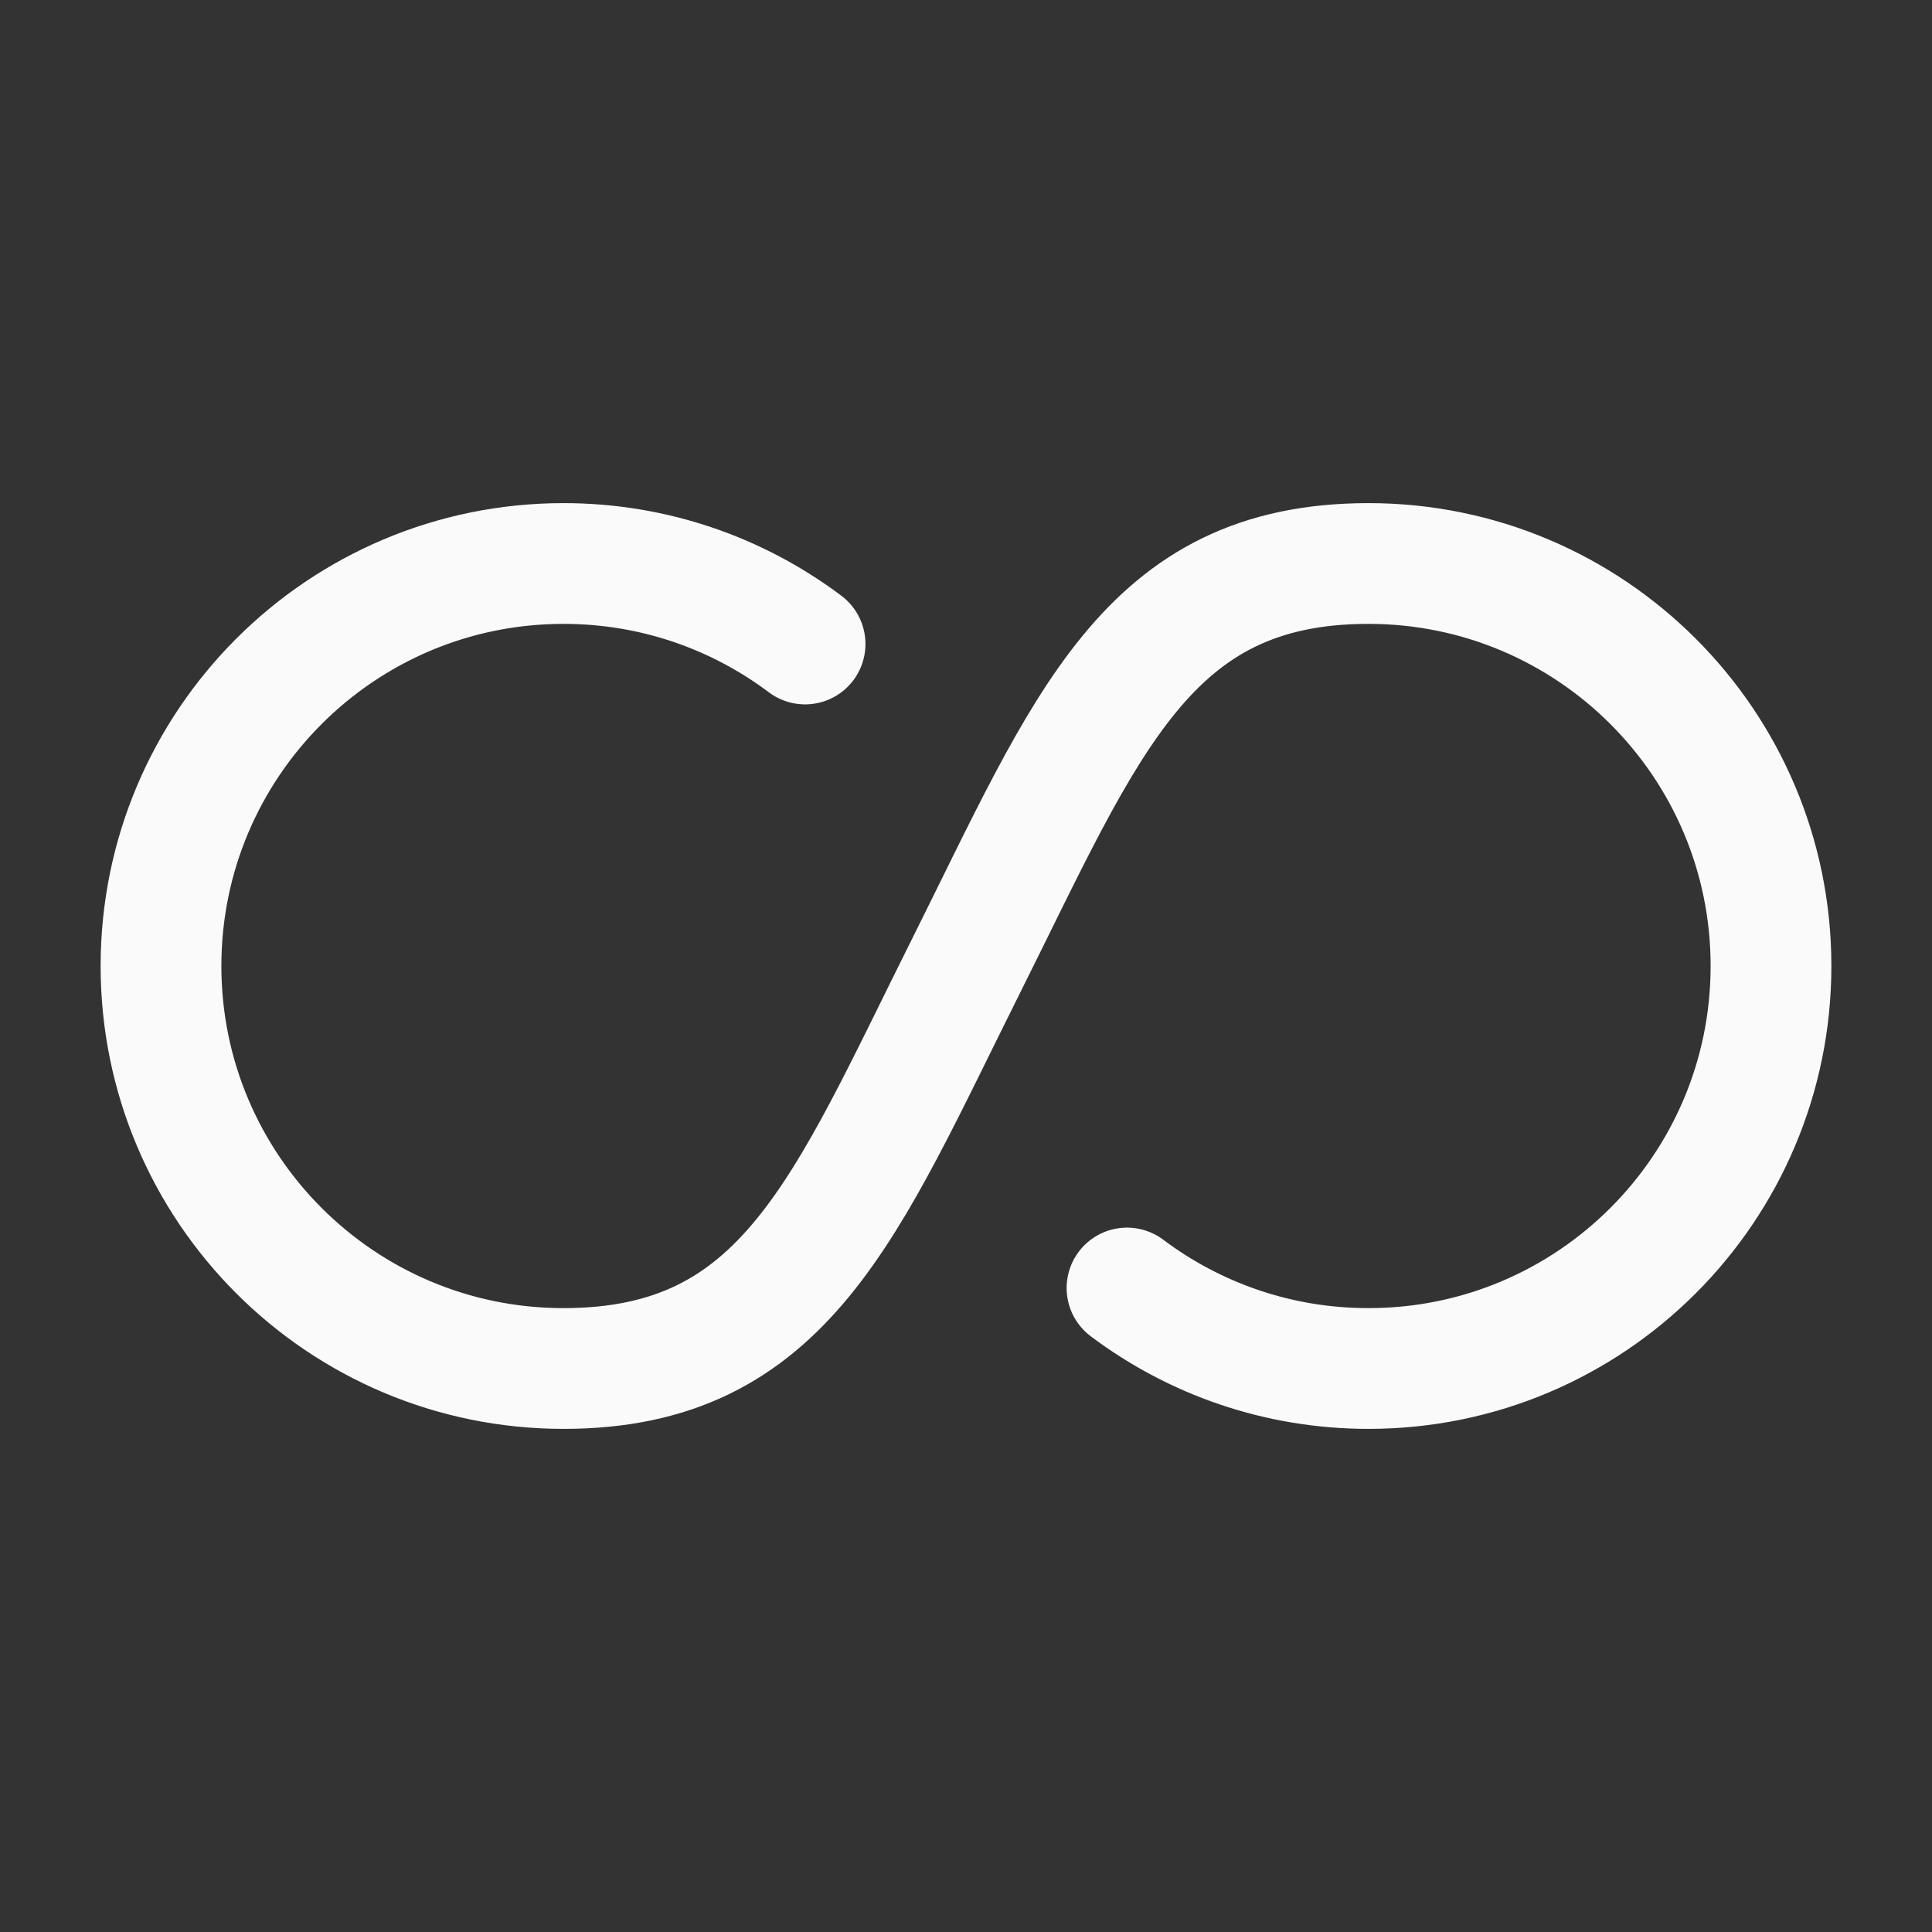
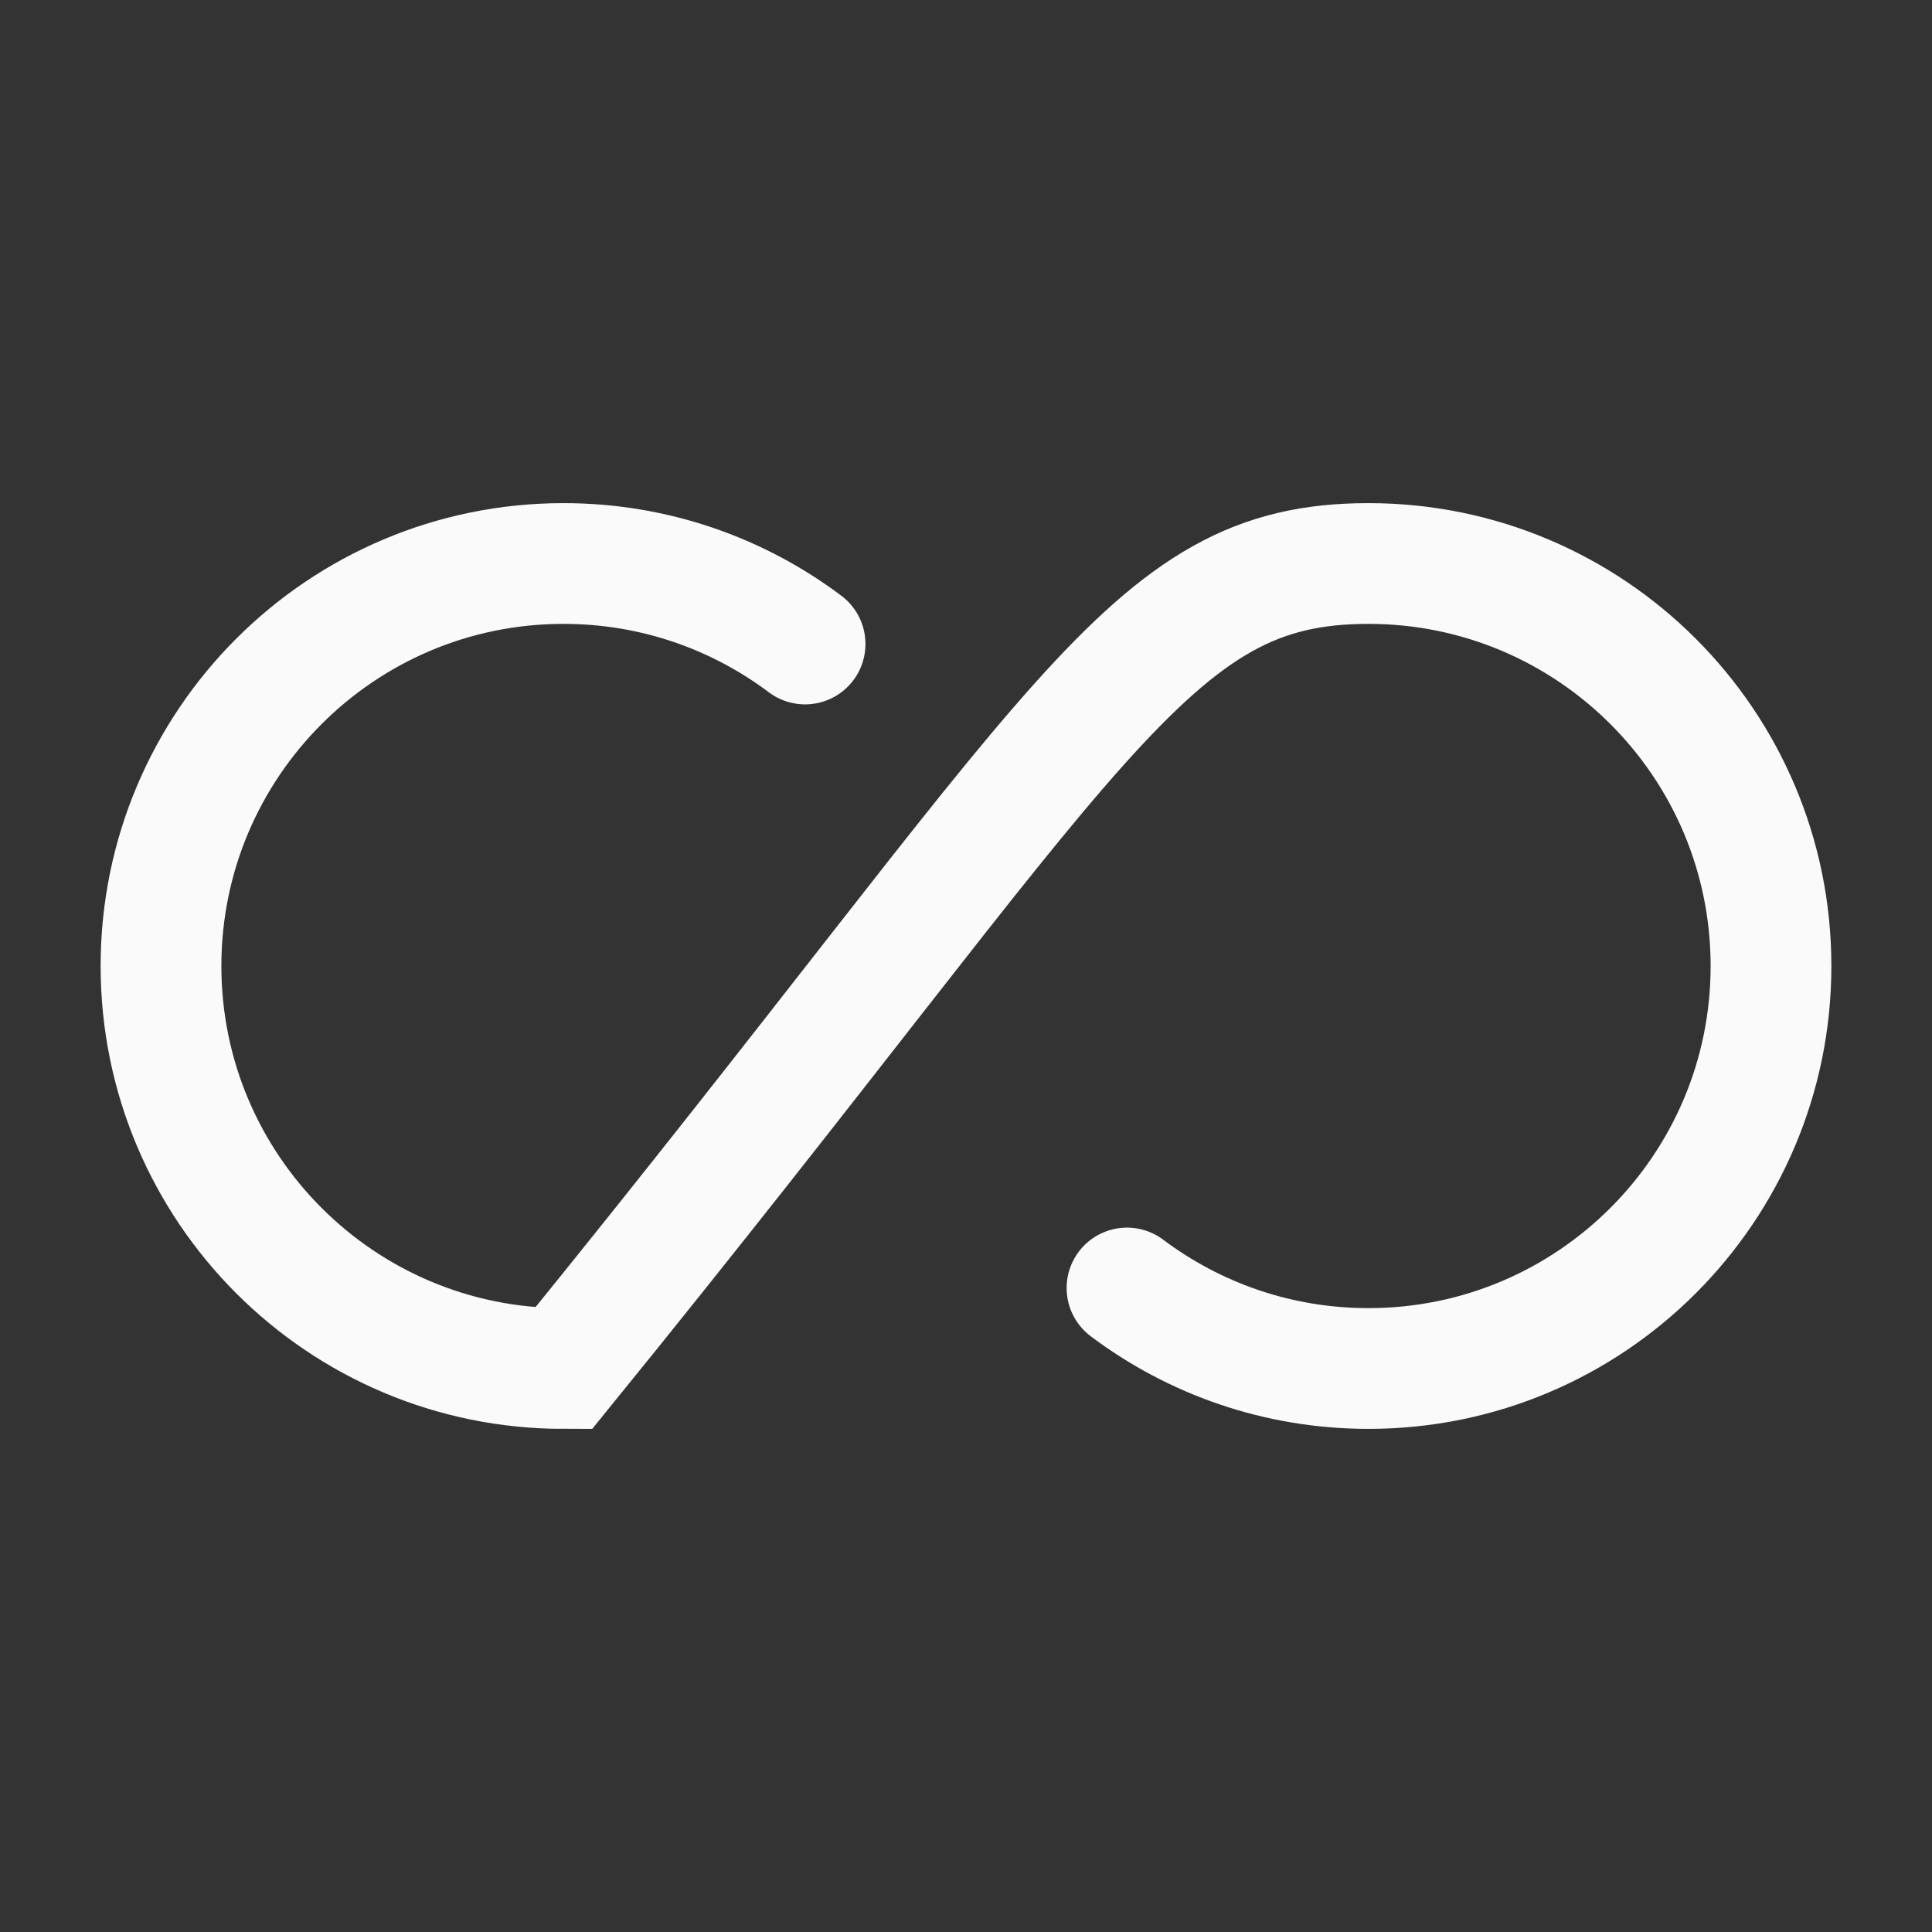
<svg xmlns="http://www.w3.org/2000/svg" width="24" height="24" viewBox="0 0 24 24" fill="none">
  <rect x="0" y="0" width="24" height="24" fill="#333333" stroke="none" />
-   <path d="M10.001 8C9.165 7.372 8.126 7 7 7C4.239 7 2 9.239 2 12C2 14.761 4.239 17 7 17C9.761 17 10.5 15 12 12C13.5 9 14.239 7 17 7C19.761 7 22 9.239 22 12C22 14.761 19.761 17 17 17C15.874 17 14.836 16.628 14 16" stroke="#FAFAFA" stroke-width="1.5" stroke-linecap="round" />
+   <path d="M10.001 8C9.165 7.372 8.126 7 7 7C4.239 7 2 9.239 2 12C2 14.761 4.239 17 7 17C13.5 9 14.239 7 17 7C19.761 7 22 9.239 22 12C22 14.761 19.761 17 17 17C15.874 17 14.836 16.628 14 16" stroke="#FAFAFA" stroke-width="1.5" stroke-linecap="round" />
</svg>